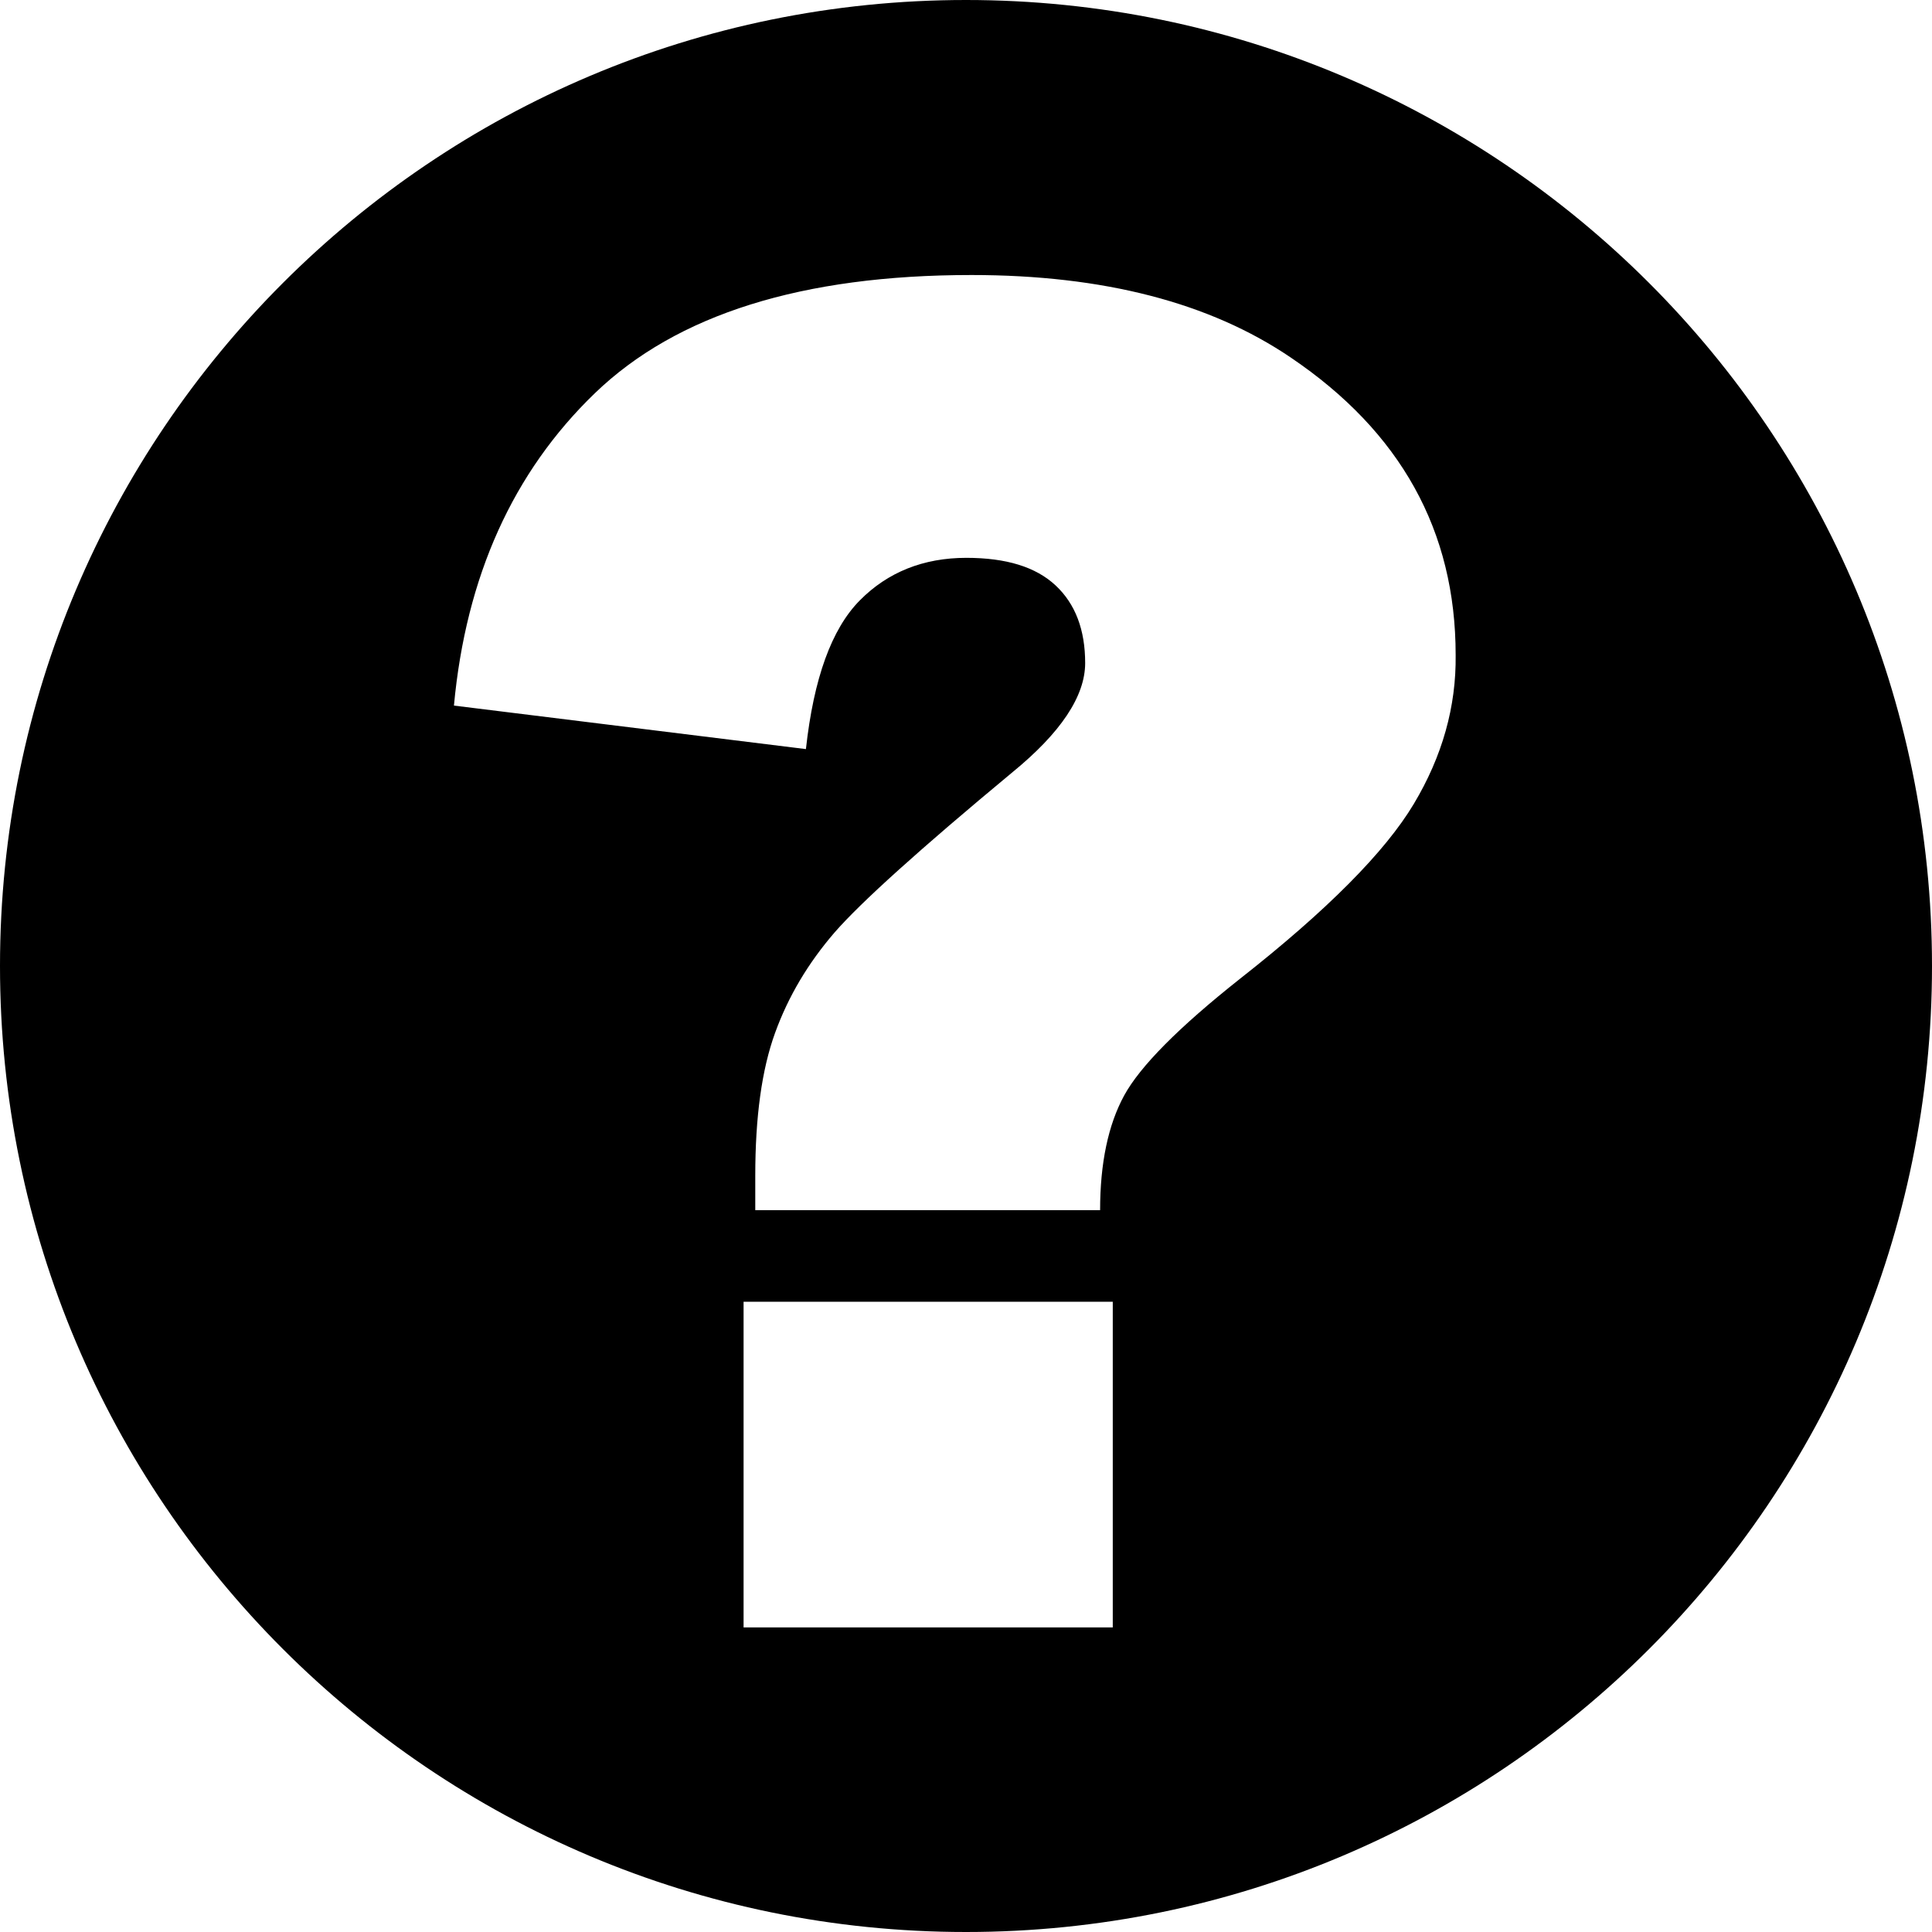
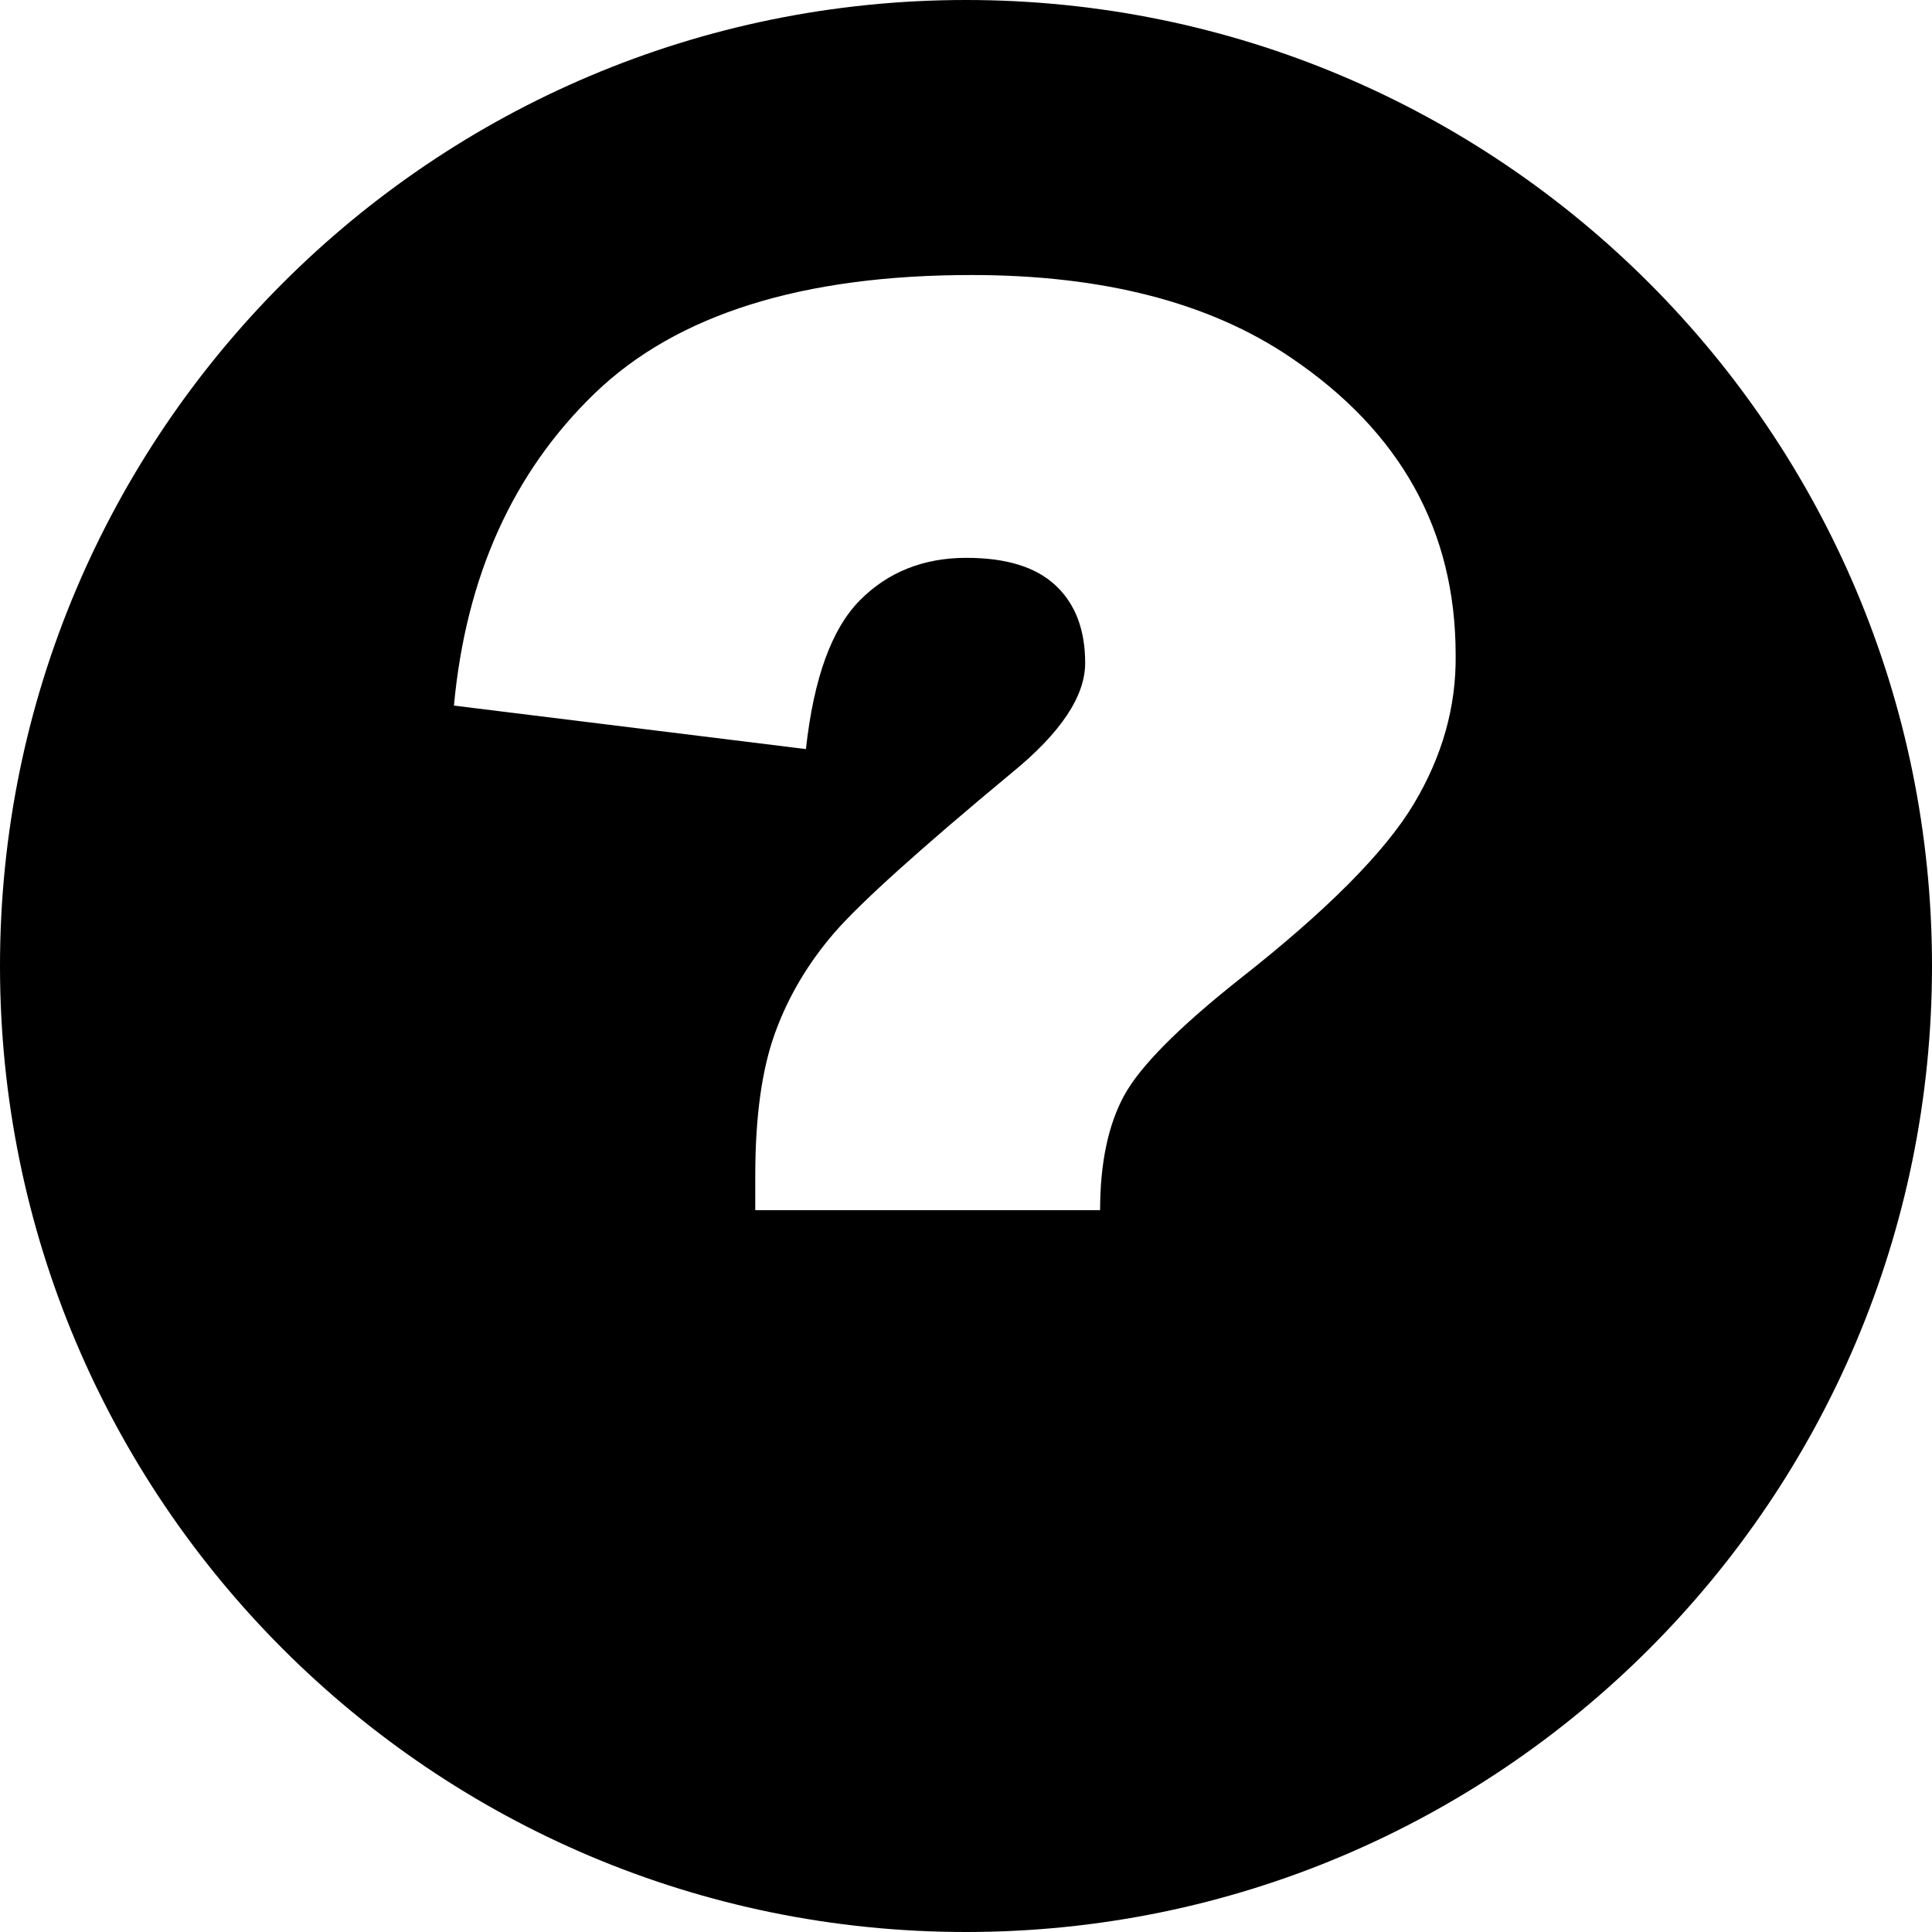
<svg xmlns="http://www.w3.org/2000/svg" version="1.1" id="Layer_1" x="0px" y="0px" viewBox="0 0 595 595" style="enable-background:new 0 0 595 595;" xml:space="preserve">
  <g id="Layer_1_00000165944859084990911350000002872222141556761500_">
-     <path d="M297.5,0C133.2,0,0,133.2,0,297.5S133.2,595,297.5,595S595,461.8,595,297.5S461.8,0,297.5,0z M342.7,501.2H229V400.9h113.7   V501.2z M435.4,247.6c-8.8,14.7-26.6,32.7-53.6,53.9c-18.8,14.9-30.7,26.9-35.6,35.9s-7.4,20.8-7.4,35.3H232.6v-10.6   c0-18.1,2-32.7,6.1-44s10.2-21.5,18.3-30.9c8.1-9.3,26.3-25.7,54.6-49.2c15.1-12.3,22.6-23.6,22.6-33.8s-3-18.2-9.1-23.9   s-15.2-8.5-27.5-8.5c-13.2,0-24.2,4.4-32.8,13.1c-8.7,8.8-14.2,24-16.6,45.8l-108.4-13.4c3.7-39.8,18.2-71.9,43.4-96.2   s63.9-36.4,116-36.4c40.6,0,73.4,8.5,98.3,25.4c33.9,22.9,50.8,53.4,50.8,91.6C448.5,217.6,444.2,232.9,435.4,247.6z" />
+     <path d="M297.5,0C133.2,0,0,133.2,0,297.5S133.2,595,297.5,595S595,461.8,595,297.5S461.8,0,297.5,0z M342.7,501.2H229h113.7   V501.2z M435.4,247.6c-8.8,14.7-26.6,32.7-53.6,53.9c-18.8,14.9-30.7,26.9-35.6,35.9s-7.4,20.8-7.4,35.3H232.6v-10.6   c0-18.1,2-32.7,6.1-44s10.2-21.5,18.3-30.9c8.1-9.3,26.3-25.7,54.6-49.2c15.1-12.3,22.6-23.6,22.6-33.8s-3-18.2-9.1-23.9   s-15.2-8.5-27.5-8.5c-13.2,0-24.2,4.4-32.8,13.1c-8.7,8.8-14.2,24-16.6,45.8l-108.4-13.4c3.7-39.8,18.2-71.9,43.4-96.2   s63.9-36.4,116-36.4c40.6,0,73.4,8.5,98.3,25.4c33.9,22.9,50.8,53.4,50.8,91.6C448.5,217.6,444.2,232.9,435.4,247.6z" />
  </g>
</svg>